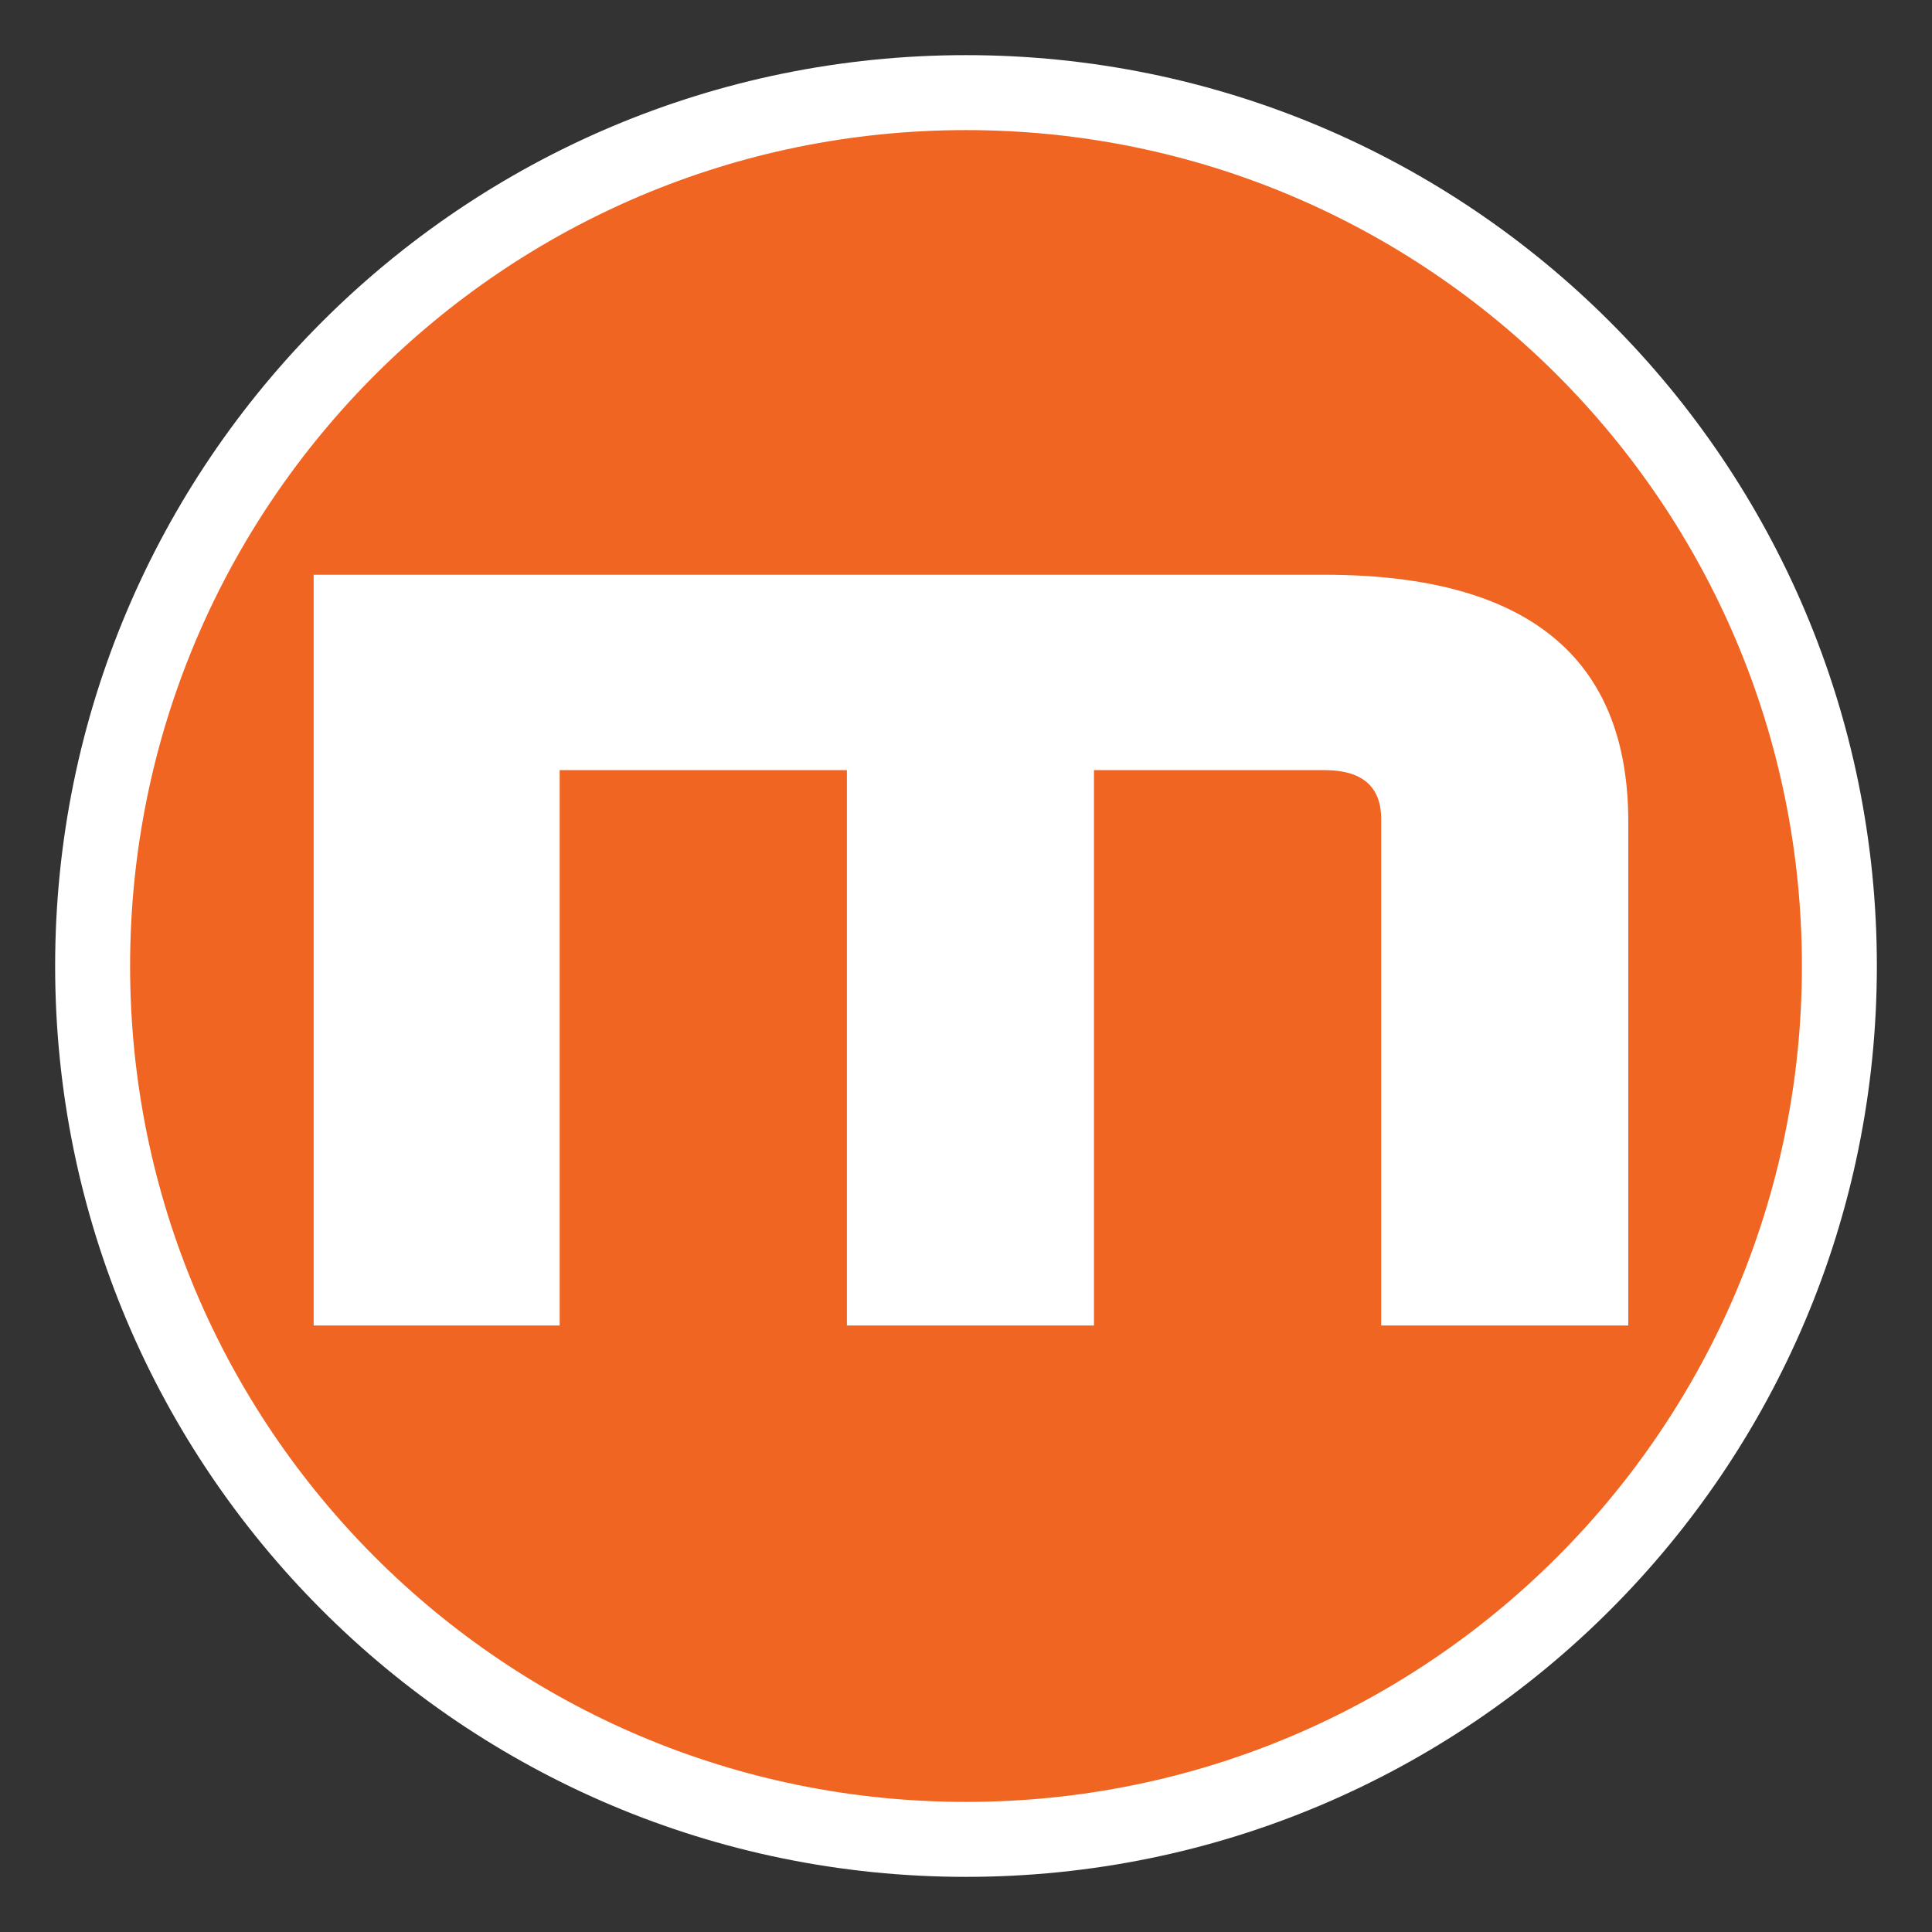
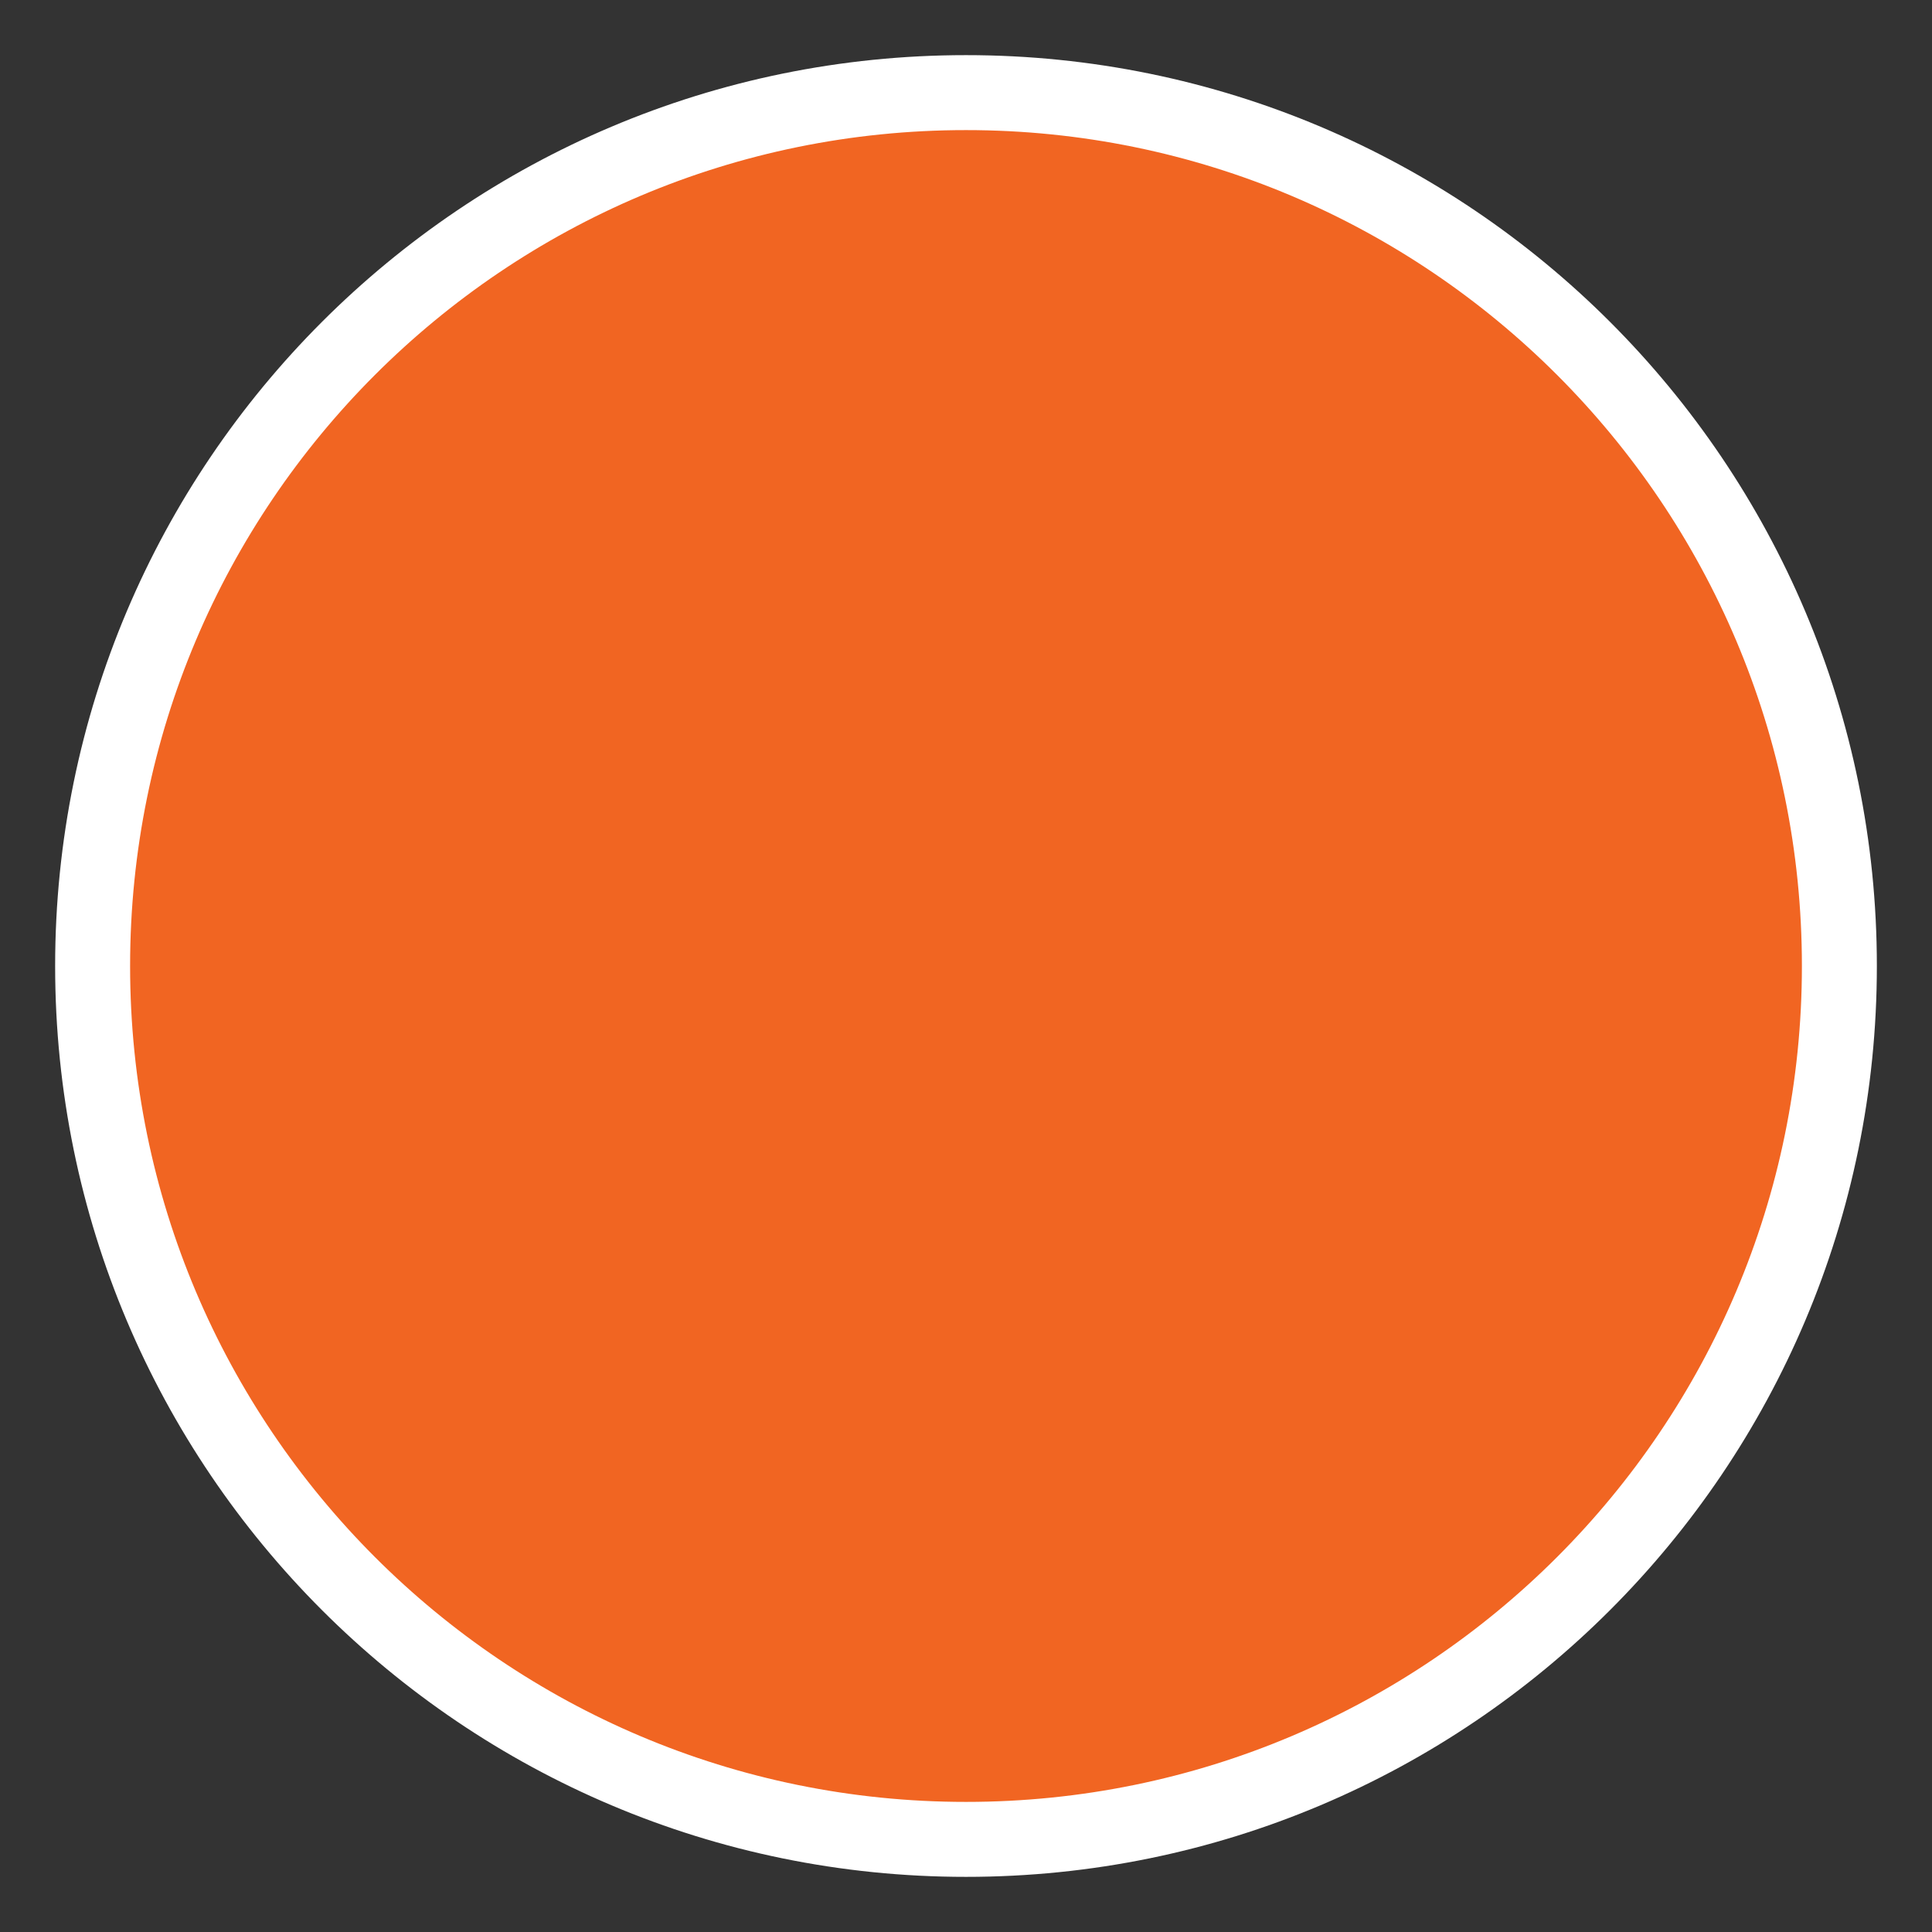
<svg xmlns="http://www.w3.org/2000/svg" data-bbox="47.94 47.94 904.12 904.12" viewBox="0 0 1000 1000" data-type="ugc">
  <rect x="0" y="0" width="1000" height="1000" fill="#333333" stroke="none" />
  <g>
    <path fill="#f16522" stroke="#ffffff" stroke-miterlimit="10" stroke-width="38.8" d="M952.06 500c0 249.666-202.394 452.06-452.06 452.06S47.94 749.666 47.94 500 250.334 47.94 500 47.94 952.06 250.334 952.06 500z" />
-     <path d="M438.35 398.6H289.69v287.48H162.35V297.49h523.22c104.82 0 157.22 42.6 157.22 127.79v260.8H714.9V424.02c0-16.94-9.83-25.42-29.47-25.42H566.24v287.48H438.35V398.6Z" fill="#ffffff" />
  </g>
</svg>